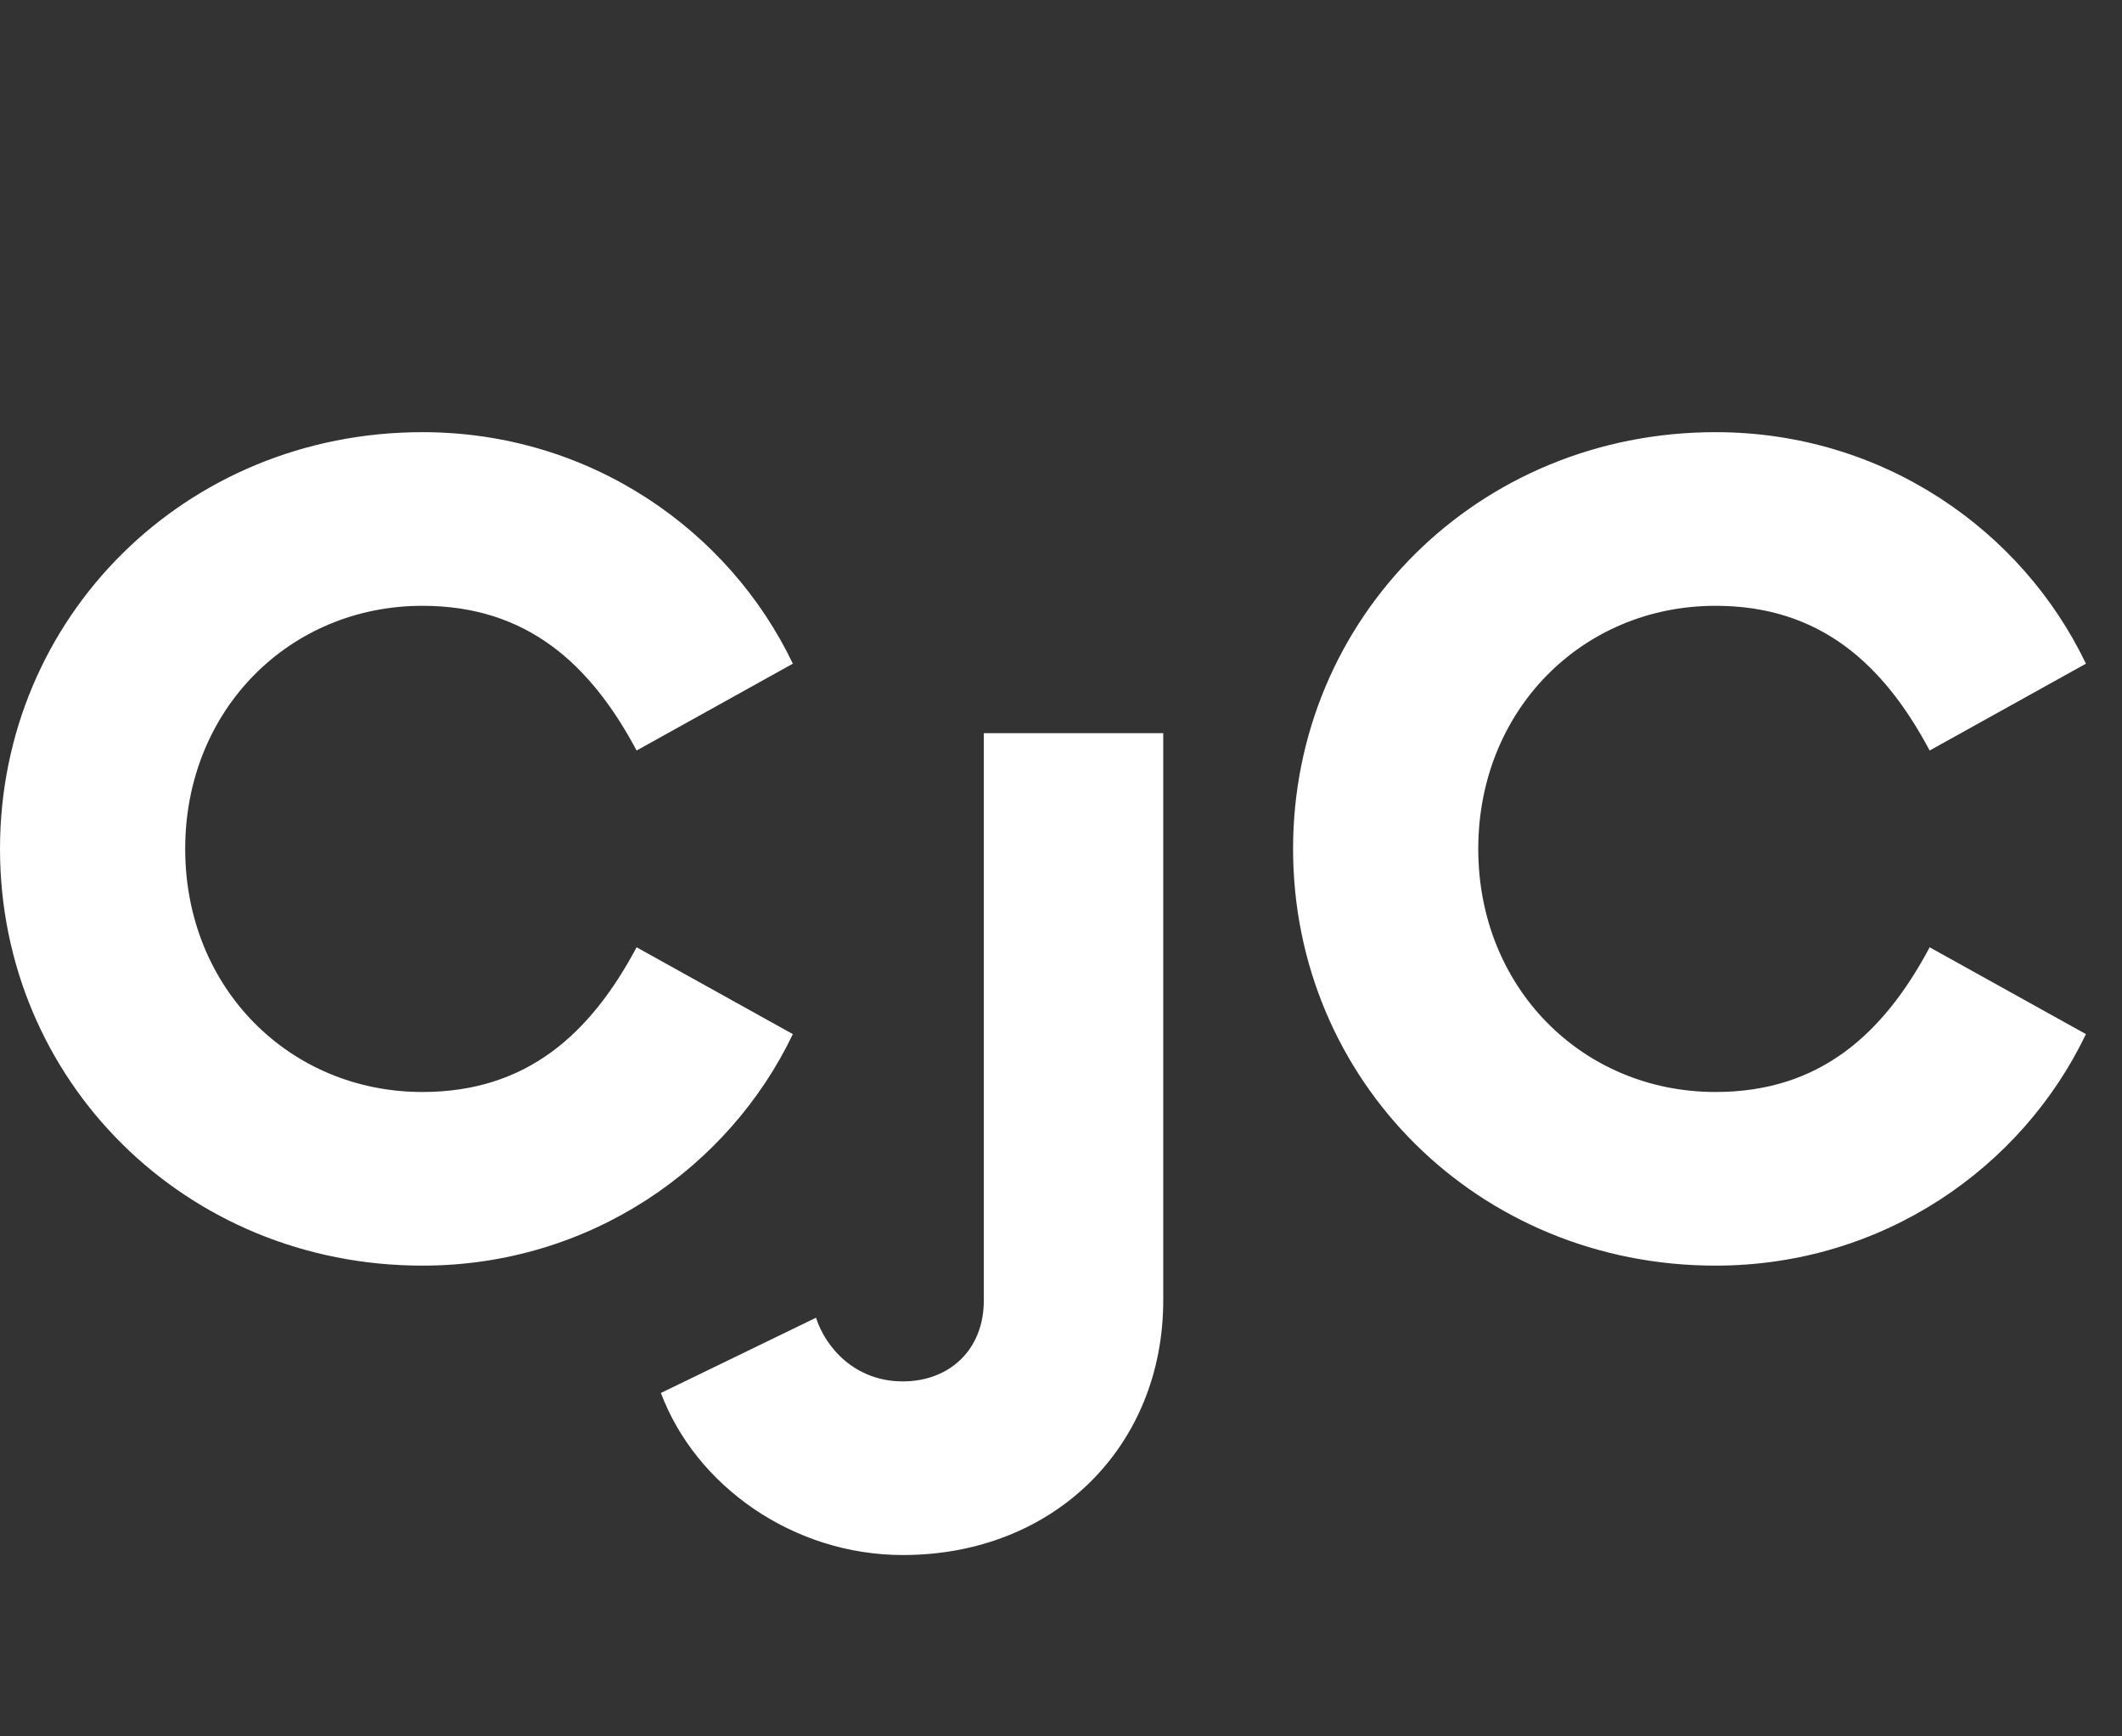
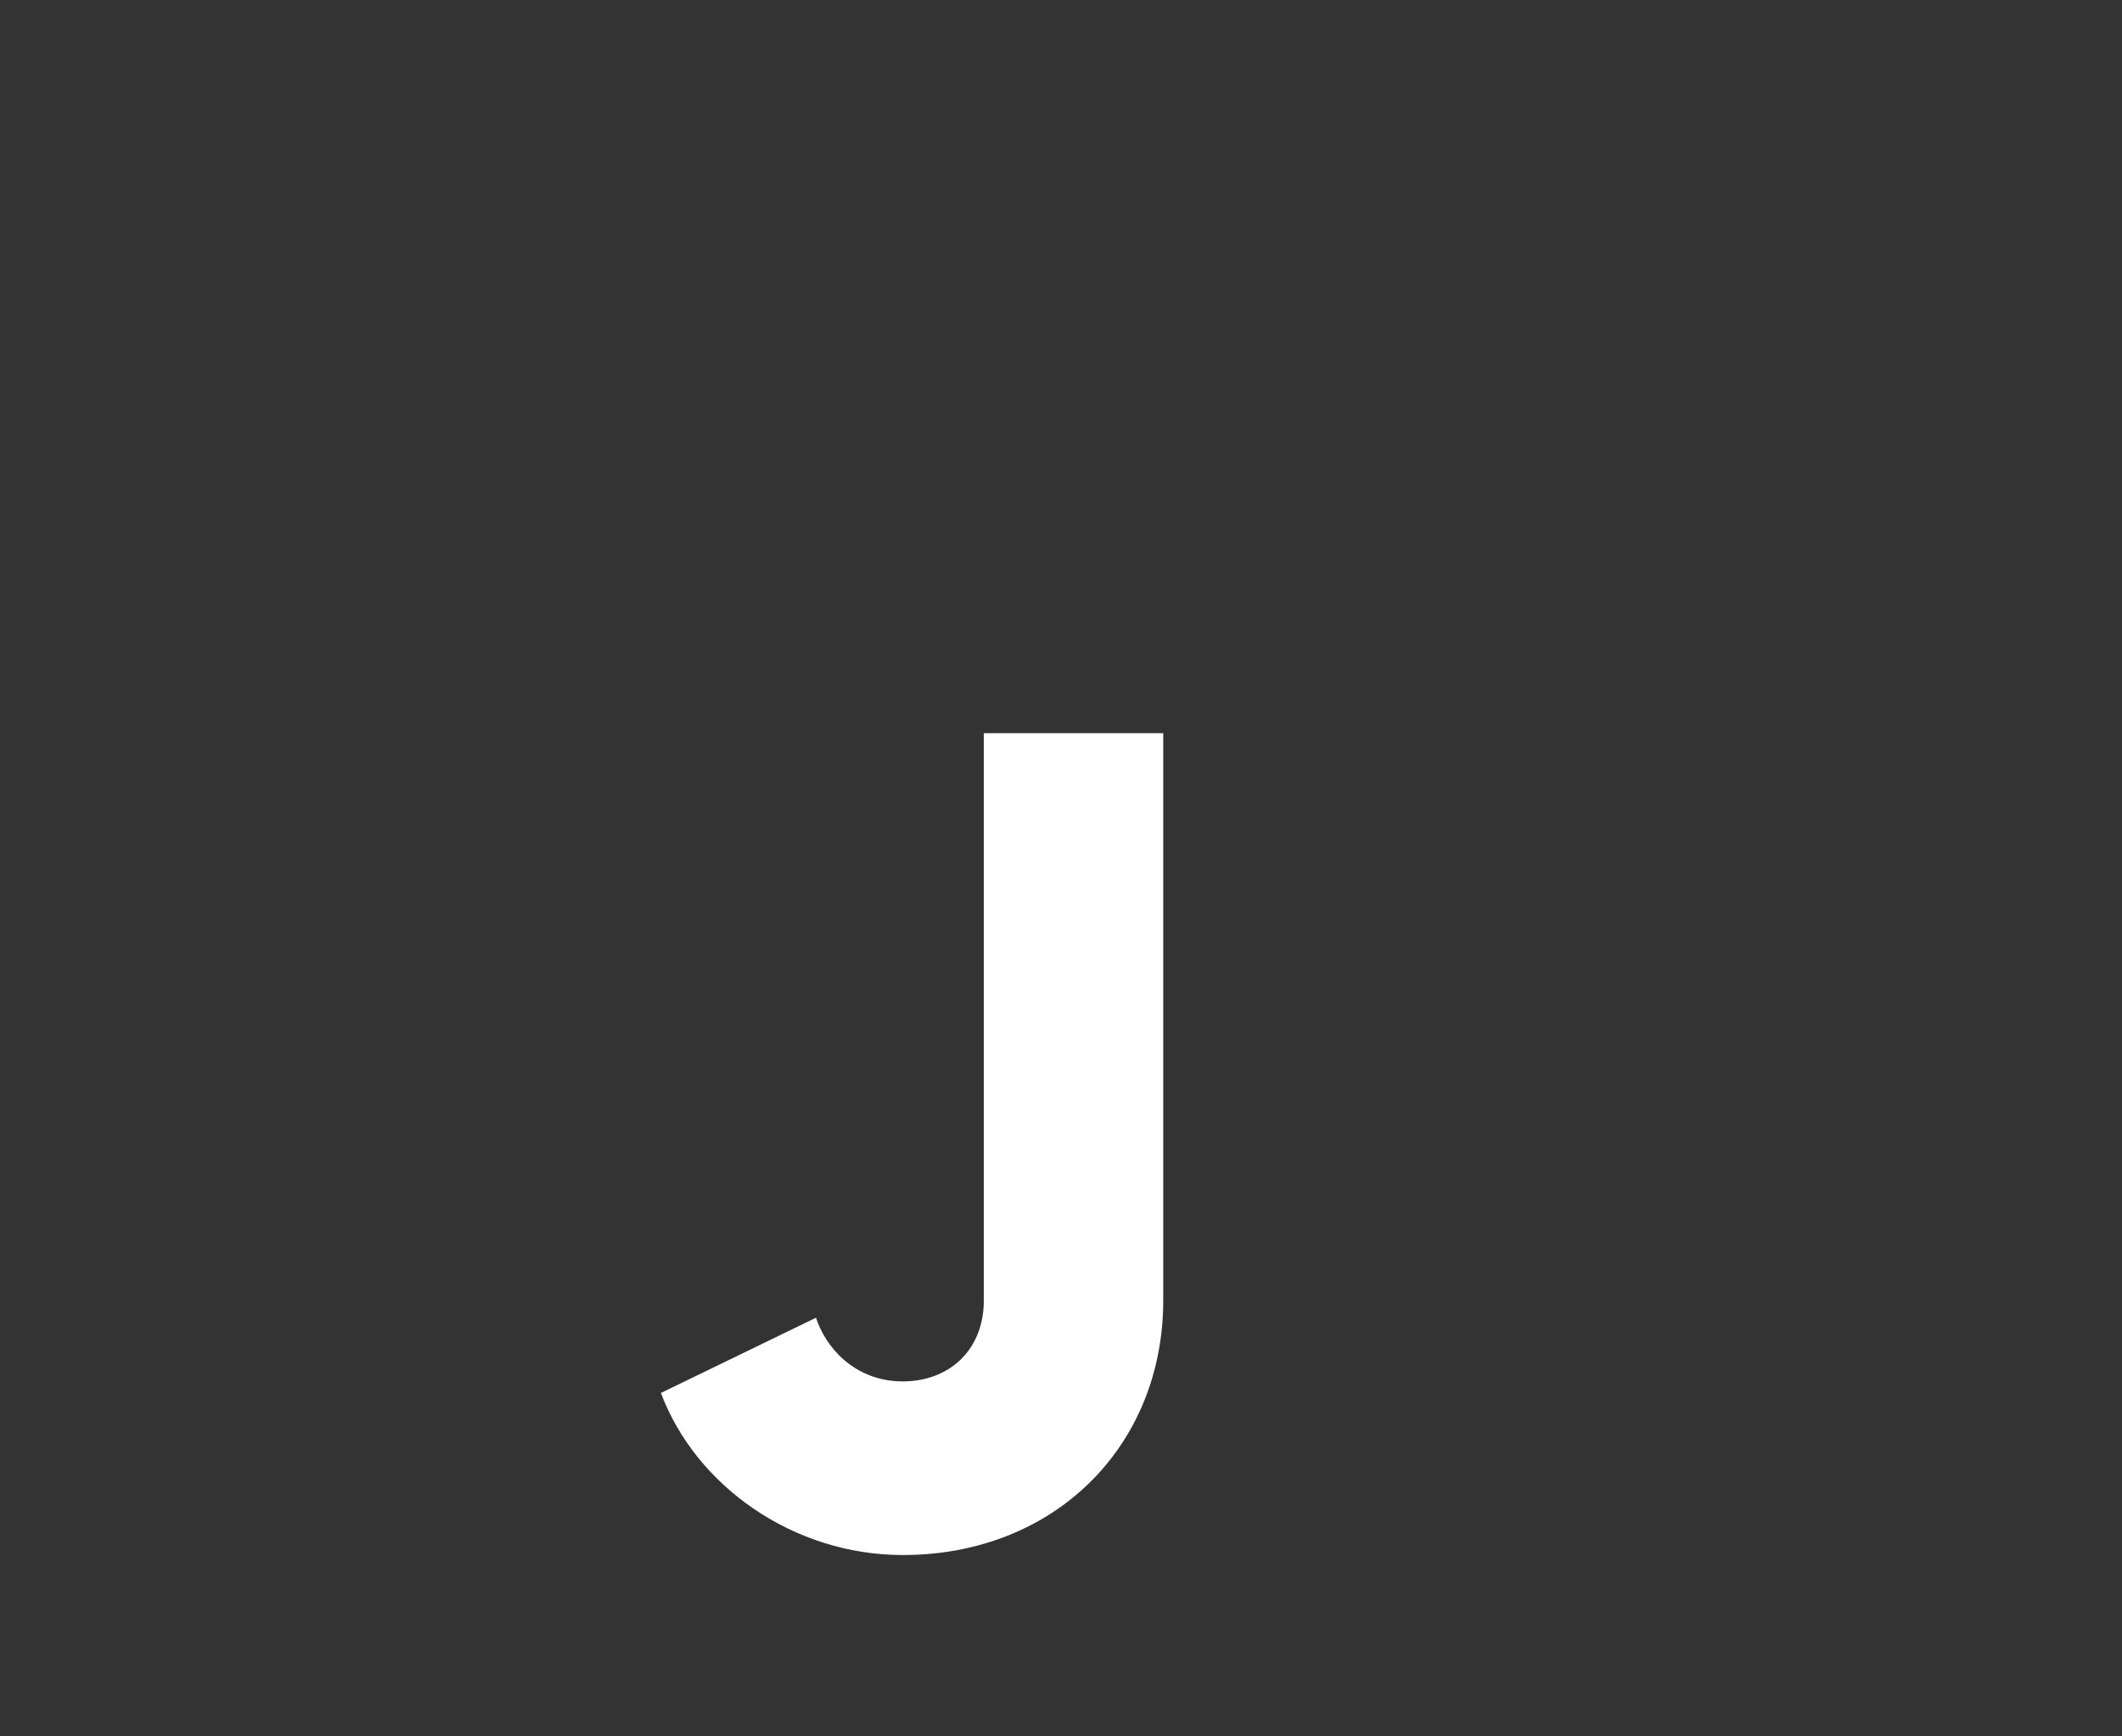
<svg xmlns="http://www.w3.org/2000/svg" width="22" height="18" viewBox="0 0 22 18" fill="none">
  <rect x="0" y="0" width="22" height="18" fill="#333333" stroke="none" />
-   <path d="M4.38 13.12C6.12 13.12 7.56 12.1 8.22 10.72L6.6 9.82C6.12 10.72 5.46 11.32 4.38 11.32C3 11.32 1.92 10.24 1.92 8.8C1.92 7.36 3 6.28 4.38 6.28C5.46 6.28 6.12 6.88 6.6 7.78L8.22 6.88C7.56 5.5 6.12 4.48 4.38 4.48C1.92 4.48 0 6.4 0 8.8C0 11.2 1.92 13.12 4.38 13.12Z" fill="white" />
-   <path d="M17.786 13.12C19.526 13.12 20.966 12.1 21.626 10.72L20.006 9.82C19.526 10.72 18.866 11.32 17.786 11.32C16.406 11.32 15.326 10.24 15.326 8.8C15.326 7.36 16.406 6.28 17.786 6.28C18.866 6.28 19.526 6.88 20.006 7.78L21.626 6.88C20.966 5.5 19.526 4.48 17.786 4.48C15.326 4.48 13.406 6.4 13.406 8.8C13.406 11.2 15.326 13.12 17.786 13.12Z" fill="white" />
  <path d="M9.36 16.12C10.932 16.12 12.06 14.992 12.06 13.48V7.6H10.2V13.48C10.2 13.996 9.84 14.32 9.36 14.32C8.856 14.32 8.556 13.96 8.46 13.66L6.852 14.44C7.212 15.4 8.22 16.12 9.36 16.12Z" fill="white" />
</svg>